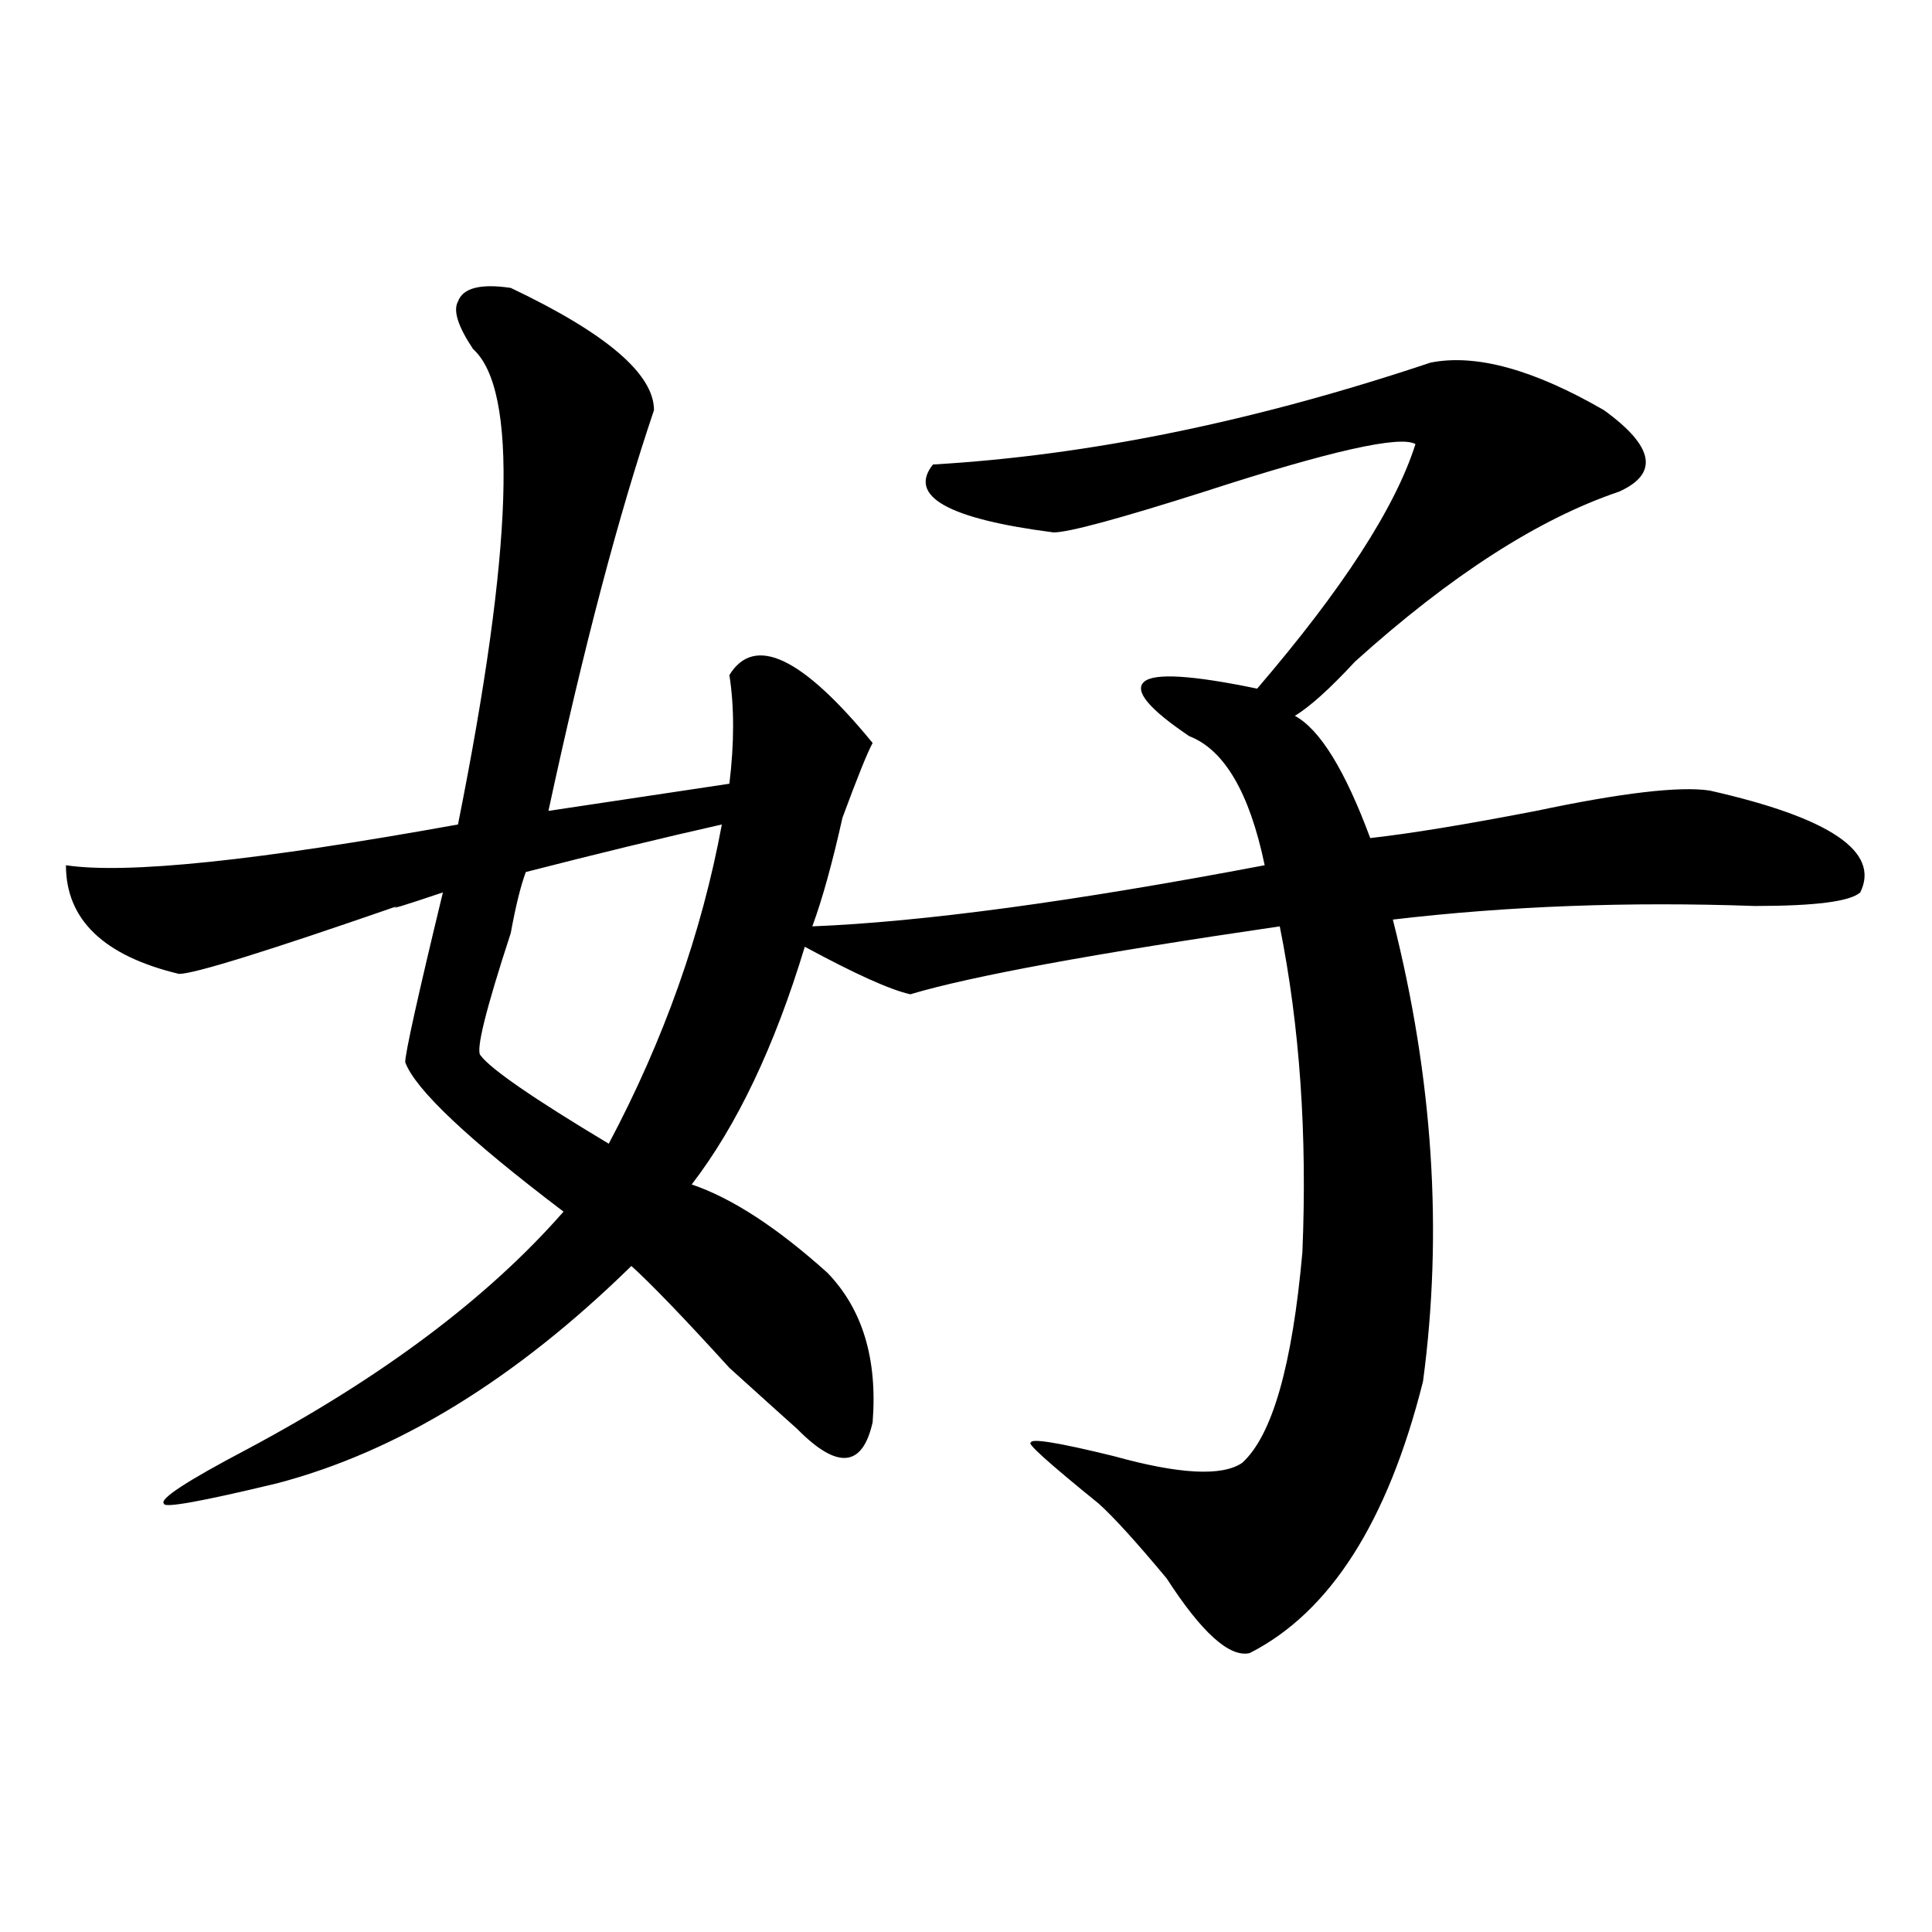
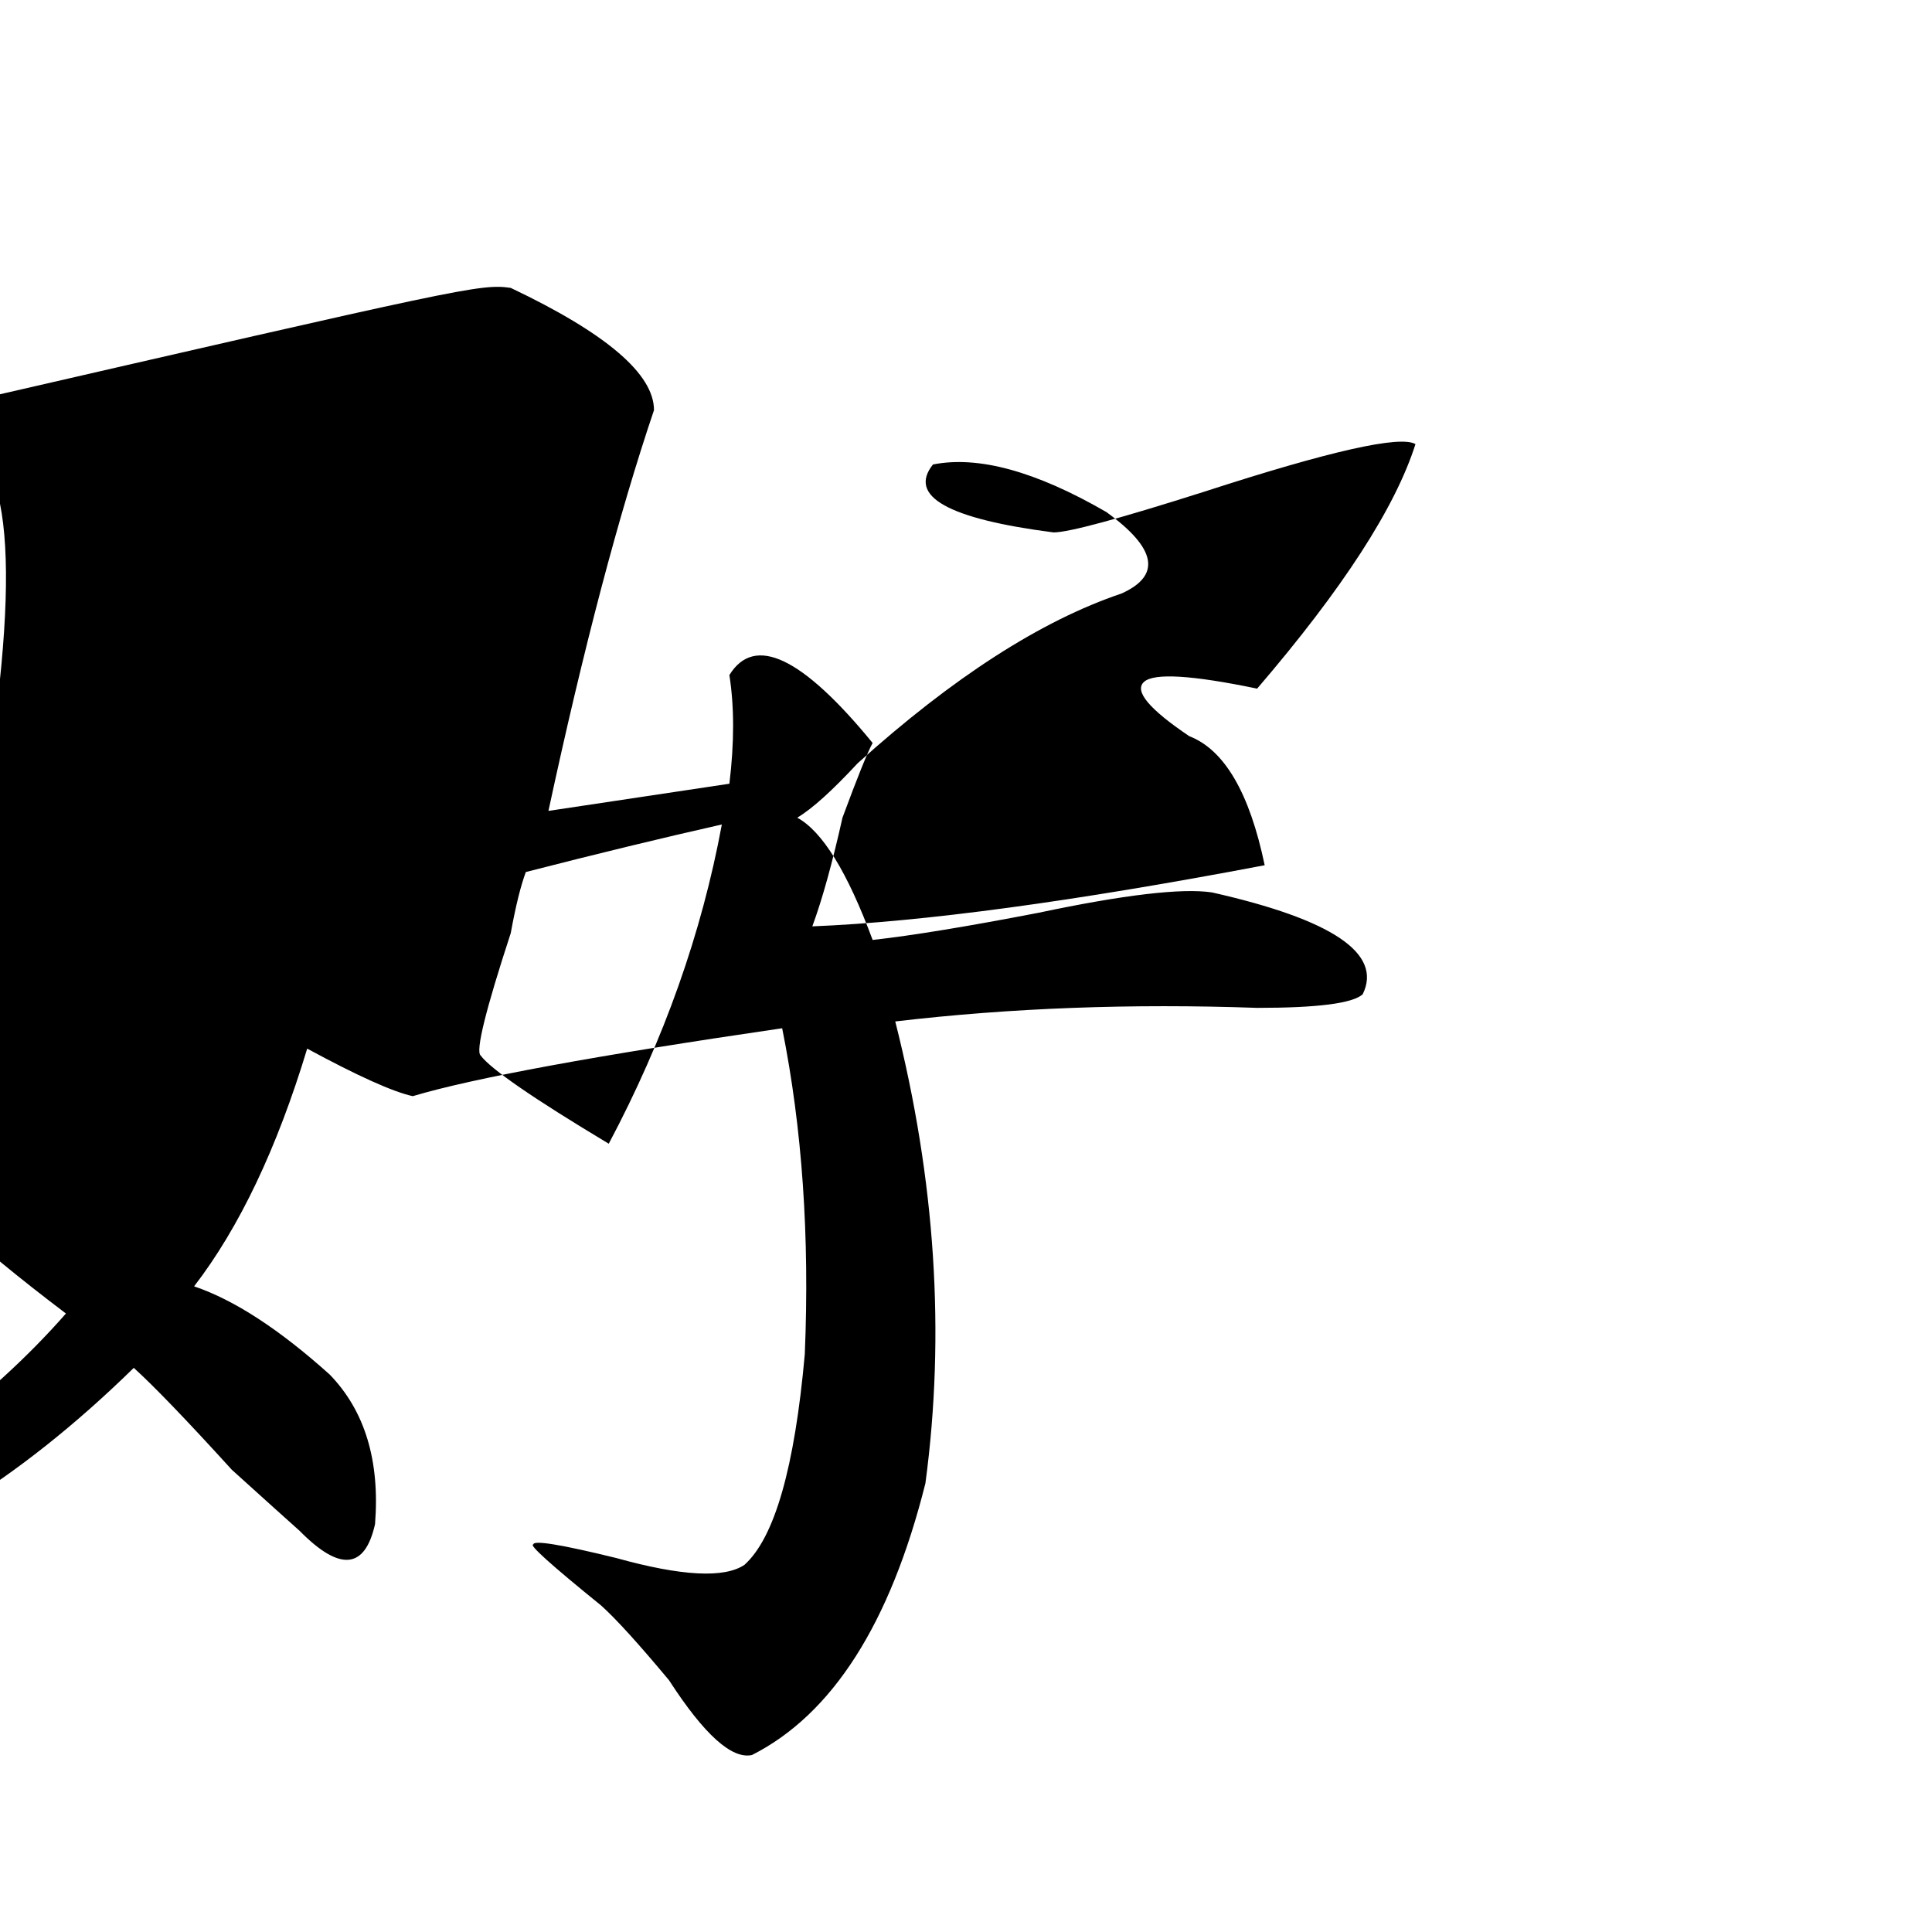
<svg xmlns="http://www.w3.org/2000/svg" version="1.1" id="图层_1" x="0px" y="0px" width="1000px" height="1000px" viewBox="0 0 1000 1000" enable-background="new 0 0 1000 1000" xml:space="preserve">
-   <path d="M264.359,149.016c49.39,23.456,74.145,44.55,74.145,63.281c-18.23,53.942-36.462,123.047-54.633,207.422l93.656-14.063  c2.562-21.094,2.562-39.825,0-56.25c12.988-21.094,37.683-9.339,74.145,35.156c-2.621,4.724-7.805,17.578-15.609,38.672  c-5.243,23.456-10.426,42.188-15.609,56.25c57.194-2.308,135.241-12.854,234.141-31.641c-7.805-37.464-20.853-59.766-39.023-66.797  c-20.853-14.063-28.657-23.401-23.414-28.125c5.184-4.669,24.695-3.516,58.535,3.516c44.207-51.526,71.523-93.714,81.949-126.563  c-7.805-4.669-44.267,3.516-109.266,24.609c-44.267,14.063-70.242,21.094-78.047,21.094c-54.633-7.031-75.485-18.731-62.438-35.156  c80.608-4.669,166.46-22.247,257.555-52.734c23.414-4.669,53.292,3.516,89.754,24.609c25.976,18.786,28.598,32.849,7.805,42.188  c-41.645,14.063-87.192,43.396-136.582,87.891c-13.048,14.063-23.414,23.456-31.219,28.125  c12.988,7.031,25.976,28.125,39.023,63.281c20.793-2.308,49.39-7.031,85.852-14.063c44.207-9.339,74.145-12.854,89.754-10.547  c62.438,14.063,88.413,31.641,78.047,52.734c-5.243,4.724-23.414,7.031-54.633,7.031c-65.059-2.308-127.496,0-187.313,7.031  c20.793,82.067,25.976,161.719,15.609,239.063c-18.23,72.675-48.169,119.531-89.754,140.625  c-10.426,2.307-24.755-10.547-42.926-38.672c-15.609-18.731-27.316-31.641-35.121-38.672  c-26.035-21.094-37.742-31.641-35.121-31.641c0-2.308,14.269,0,42.926,7.031c33.78,9.394,55.914,10.547,66.34,3.516  c15.609-14.063,25.976-50.372,31.219-108.984c2.562-60.919-1.341-117.169-11.707-168.75  c-96.277,14.063-159.996,25.817-191.215,35.156c-10.426-2.308-28.657-10.547-54.633-24.609  c-15.609,51.581-35.121,92.614-58.535,123.047c20.793,7.031,44.207,22.302,70.242,45.703c18.171,18.786,25.976,44.55,23.414,77.344  c-5.243,23.456-18.23,24.609-39.023,3.516c-5.243-4.669-16.95-15.216-35.121-31.641c-23.414-25.763-40.364-43.341-50.73-52.734  c-59.876,58.612-120.972,96.13-183.41,112.5c-39.023,9.394-58.535,12.909-58.535,10.547c-2.622-2.308,11.707-11.7,42.926-28.125  c70.242-37.464,124.875-78.497,163.898-123.047c-49.449-37.464-76.766-63.281-81.949-77.344c0-4.669,6.463-33.948,19.512-87.891  c-20.853,7.031-28.658,9.394-23.414,7.031c-67.681,23.456-105.363,35.156-113.168,35.156c-39.023-9.339-58.535-28.125-58.535-56.25  c31.219,4.724,98.839-2.308,202.921-21.094c28.598-142.933,31.219-225,7.805-246.094c-7.805-11.7-10.426-19.886-7.805-24.609  C239.604,149.016,248.75,146.708,264.359,149.016z M373.625,426.75c-31.219,7.031-65.059,15.271-101.461,24.609  c-2.621,7.031-5.243,17.578-7.805,31.641c-13.048,39.88-18.23,60.974-15.609,63.281c5.184,7.031,27.316,22.302,66.34,45.703  C343.688,538.097,363.199,483,373.625,426.75z" />
+   <path d="M264.359,149.016c49.39,23.456,74.145,44.55,74.145,63.281c-18.23,53.942-36.462,123.047-54.633,207.422l93.656-14.063  c2.562-21.094,2.562-39.825,0-56.25c12.988-21.094,37.683-9.339,74.145,35.156c-2.621,4.724-7.805,17.578-15.609,38.672  c-5.243,23.456-10.426,42.188-15.609,56.25c57.194-2.308,135.241-12.854,234.141-31.641c-7.805-37.464-20.853-59.766-39.023-66.797  c-20.853-14.063-28.657-23.401-23.414-28.125c5.184-4.669,24.695-3.516,58.535,3.516c44.207-51.526,71.523-93.714,81.949-126.563  c-7.805-4.669-44.267,3.516-109.266,24.609c-44.267,14.063-70.242,21.094-78.047,21.094c-54.633-7.031-75.485-18.731-62.438-35.156  c23.414-4.669,53.292,3.516,89.754,24.609c25.976,18.786,28.598,32.849,7.805,42.188  c-41.645,14.063-87.192,43.396-136.582,87.891c-13.048,14.063-23.414,23.456-31.219,28.125  c12.988,7.031,25.976,28.125,39.023,63.281c20.793-2.308,49.39-7.031,85.852-14.063c44.207-9.339,74.145-12.854,89.754-10.547  c62.438,14.063,88.413,31.641,78.047,52.734c-5.243,4.724-23.414,7.031-54.633,7.031c-65.059-2.308-127.496,0-187.313,7.031  c20.793,82.067,25.976,161.719,15.609,239.063c-18.23,72.675-48.169,119.531-89.754,140.625  c-10.426,2.307-24.755-10.547-42.926-38.672c-15.609-18.731-27.316-31.641-35.121-38.672  c-26.035-21.094-37.742-31.641-35.121-31.641c0-2.308,14.269,0,42.926,7.031c33.78,9.394,55.914,10.547,66.34,3.516  c15.609-14.063,25.976-50.372,31.219-108.984c2.562-60.919-1.341-117.169-11.707-168.75  c-96.277,14.063-159.996,25.817-191.215,35.156c-10.426-2.308-28.657-10.547-54.633-24.609  c-15.609,51.581-35.121,92.614-58.535,123.047c20.793,7.031,44.207,22.302,70.242,45.703c18.171,18.786,25.976,44.55,23.414,77.344  c-5.243,23.456-18.23,24.609-39.023,3.516c-5.243-4.669-16.95-15.216-35.121-31.641c-23.414-25.763-40.364-43.341-50.73-52.734  c-59.876,58.612-120.972,96.13-183.41,112.5c-39.023,9.394-58.535,12.909-58.535,10.547c-2.622-2.308,11.707-11.7,42.926-28.125  c70.242-37.464,124.875-78.497,163.898-123.047c-49.449-37.464-76.766-63.281-81.949-77.344c0-4.669,6.463-33.948,19.512-87.891  c-20.853,7.031-28.658,9.394-23.414,7.031c-67.681,23.456-105.363,35.156-113.168,35.156c-39.023-9.339-58.535-28.125-58.535-56.25  c31.219,4.724,98.839-2.308,202.921-21.094c28.598-142.933,31.219-225,7.805-246.094c-7.805-11.7-10.426-19.886-7.805-24.609  C239.604,149.016,248.75,146.708,264.359,149.016z M373.625,426.75c-31.219,7.031-65.059,15.271-101.461,24.609  c-2.621,7.031-5.243,17.578-7.805,31.641c-13.048,39.88-18.23,60.974-15.609,63.281c5.184,7.031,27.316,22.302,66.34,45.703  C343.688,538.097,363.199,483,373.625,426.75z" />
</svg>